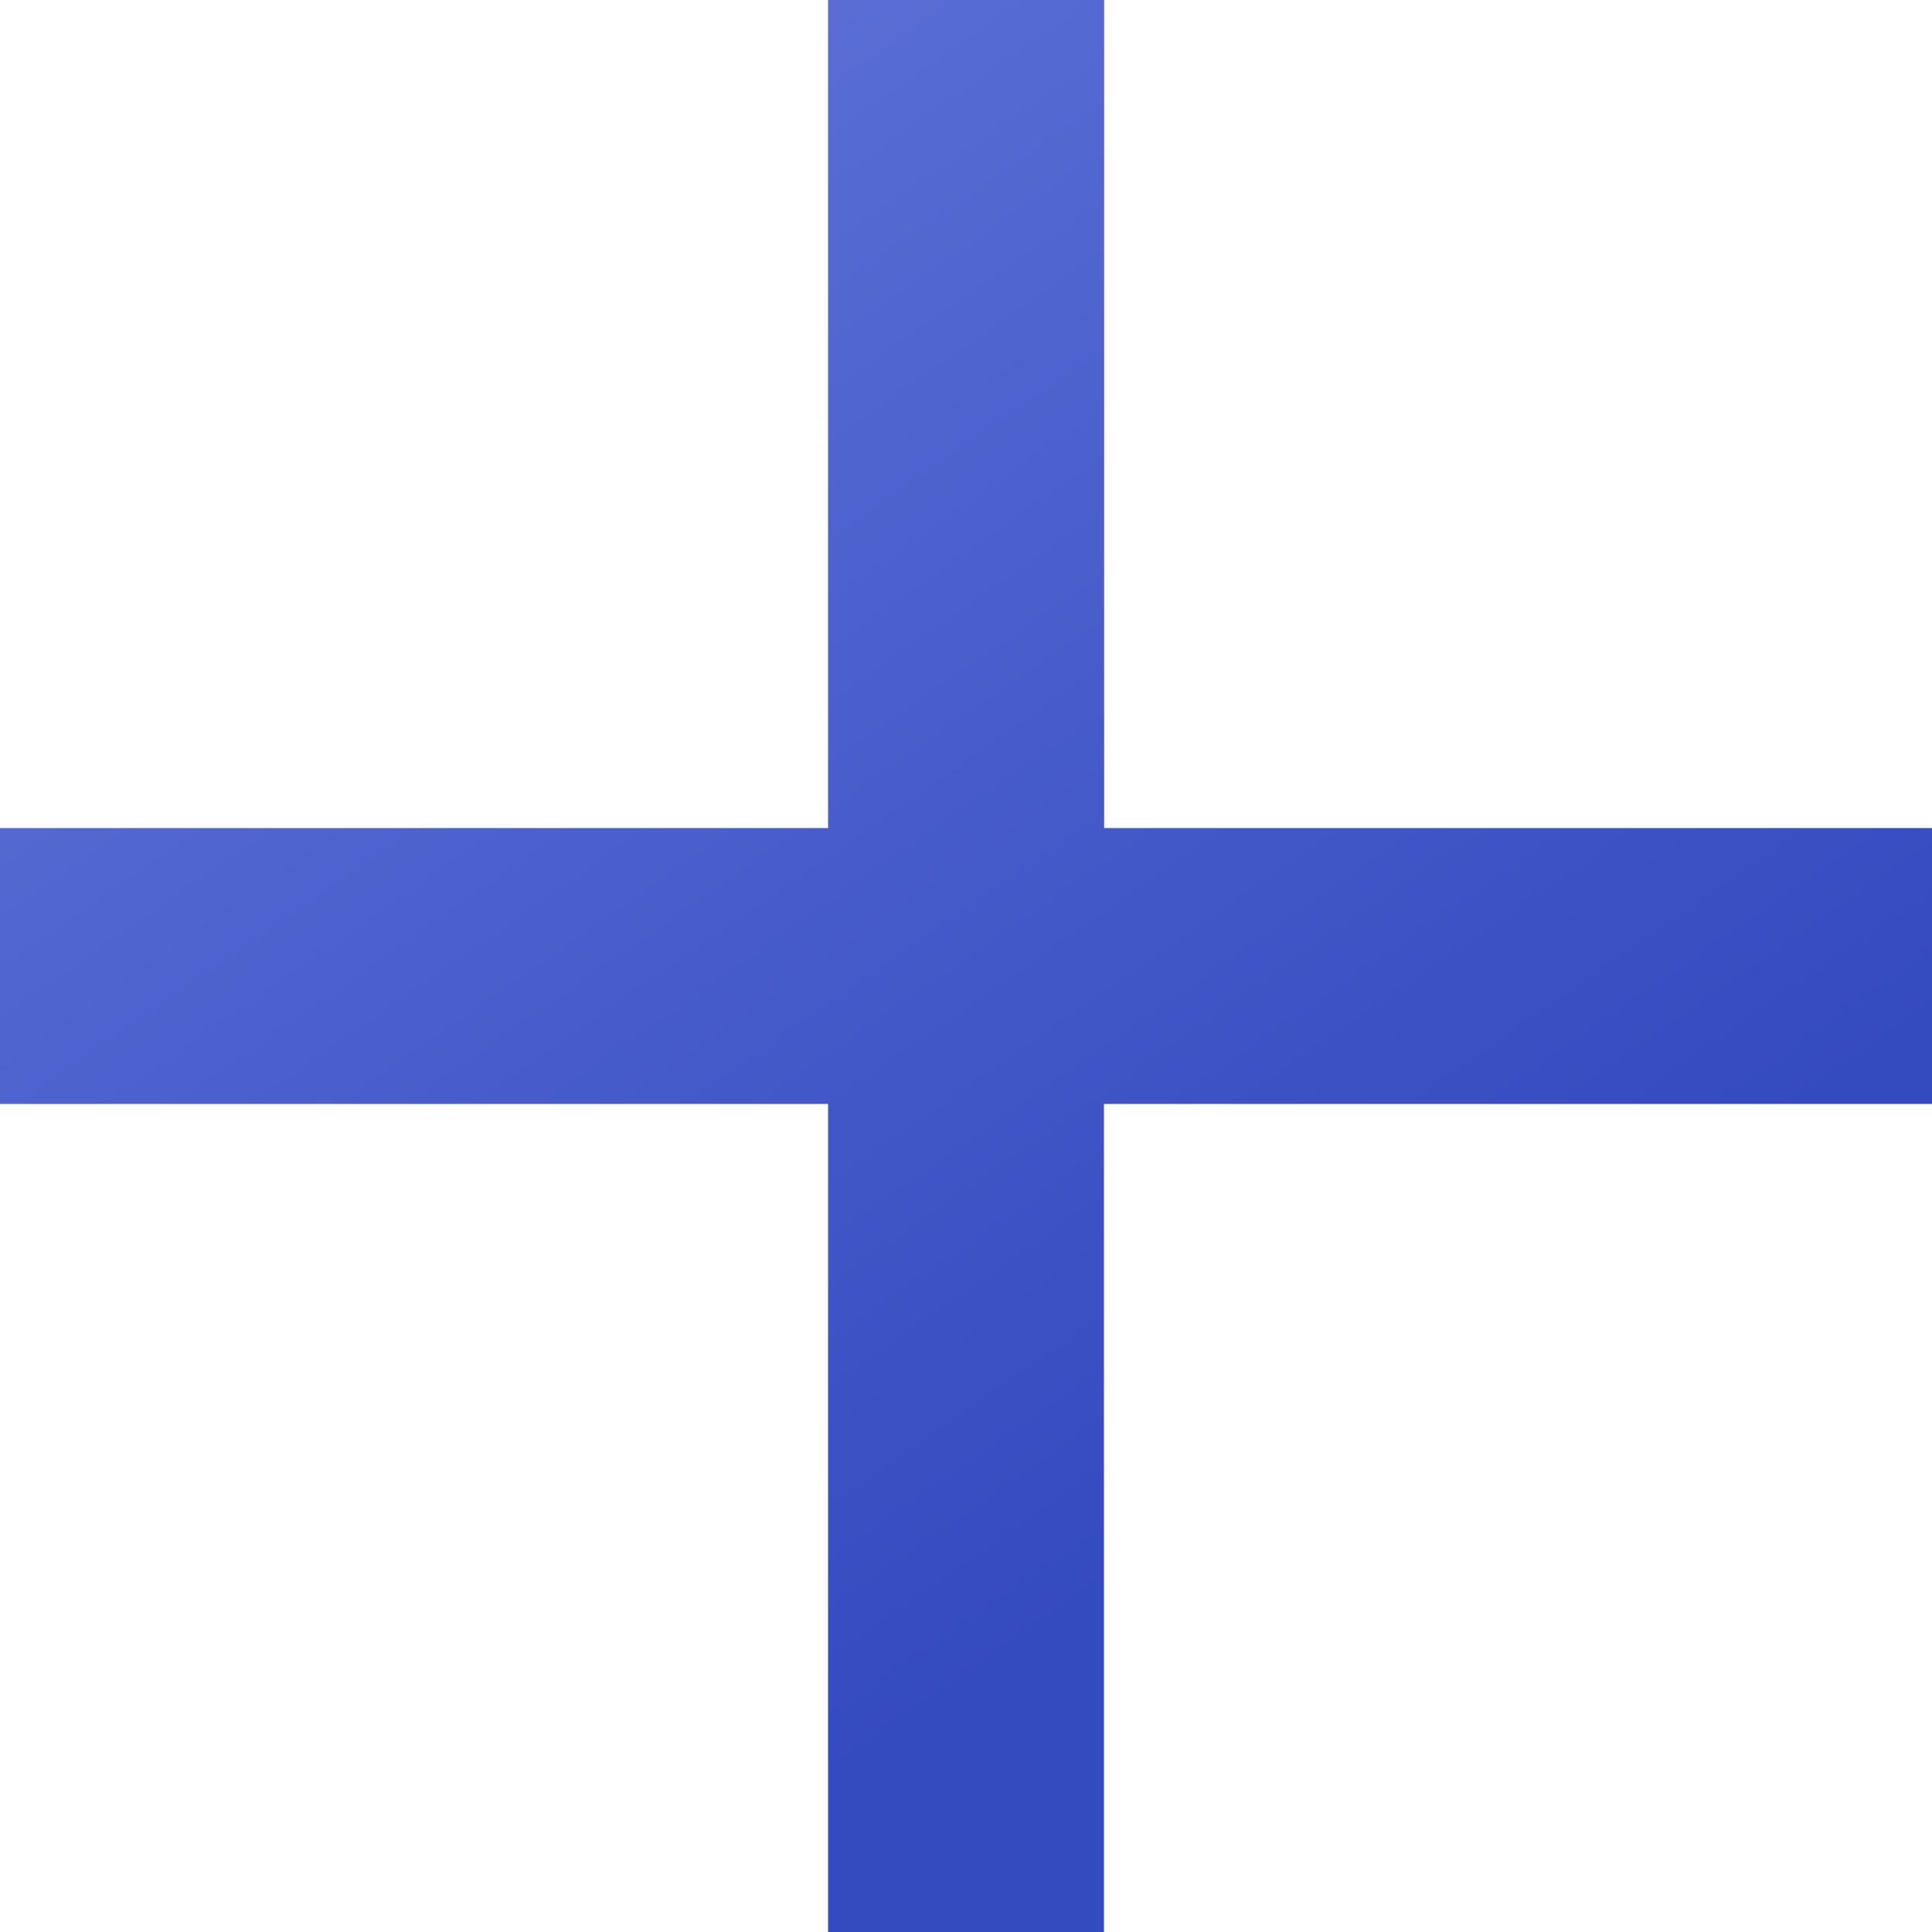
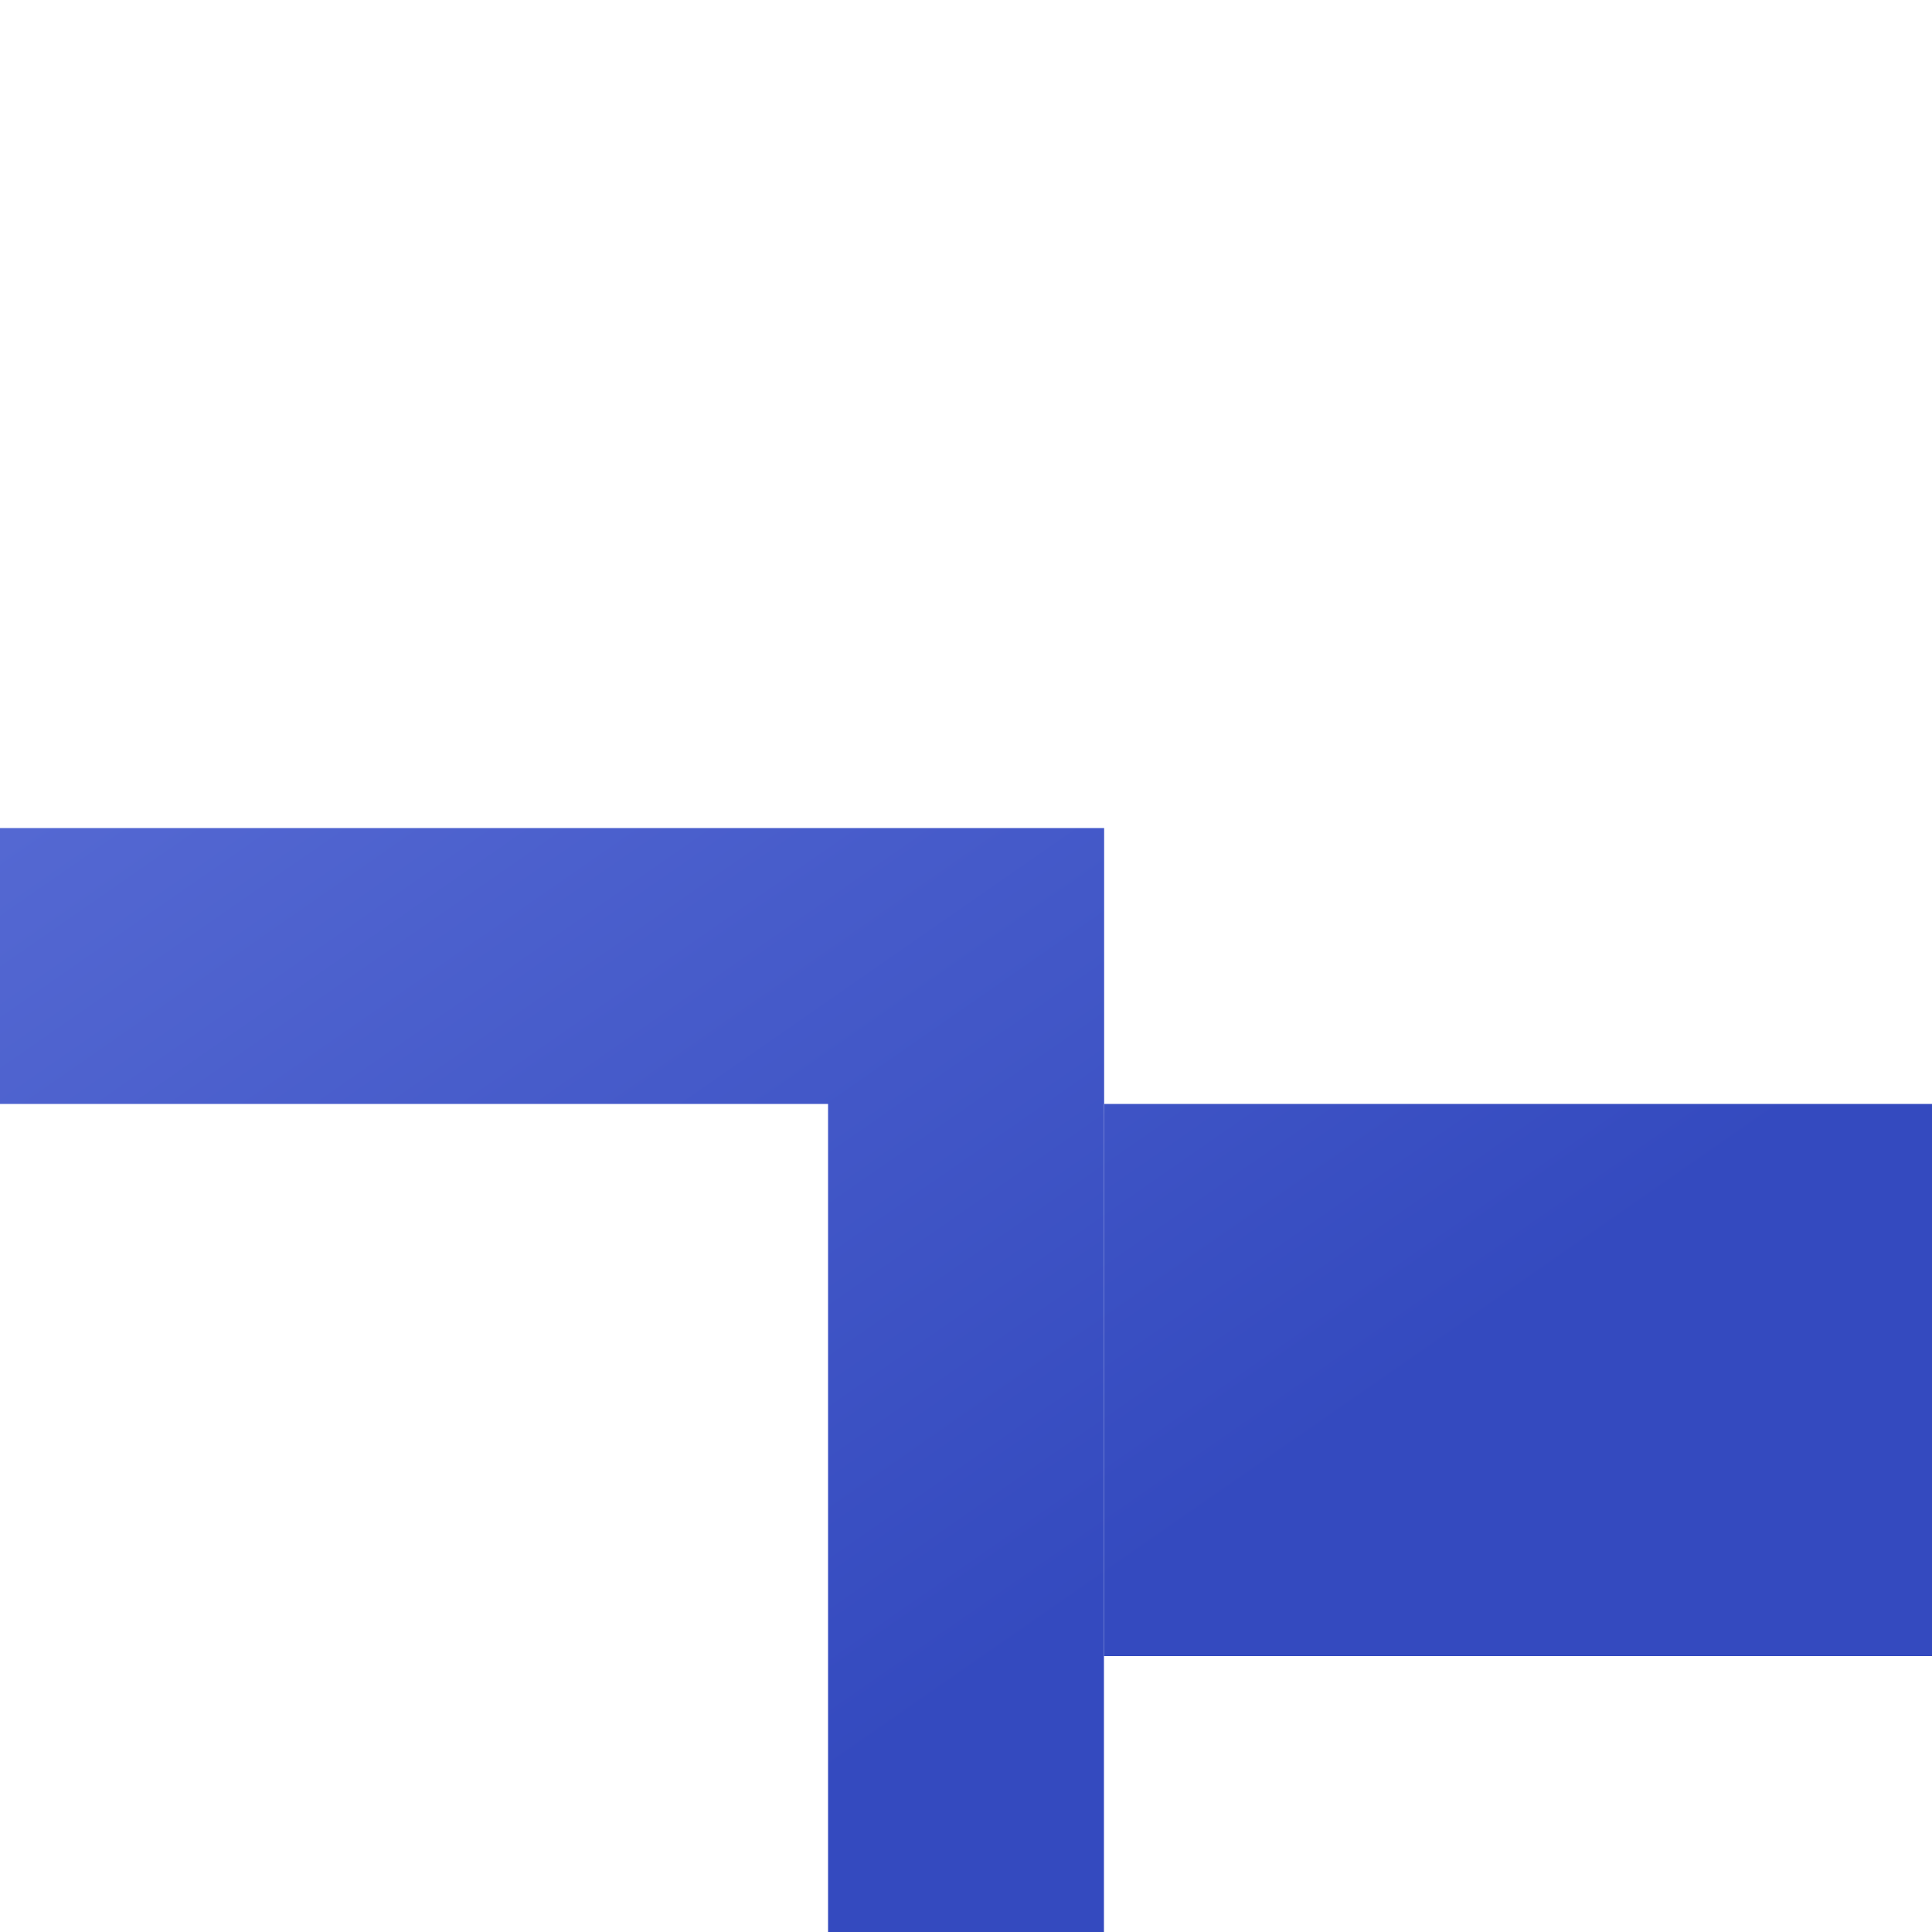
<svg xmlns="http://www.w3.org/2000/svg" width="10" height="10" fill="none">
-   <path d="M10 5.714H5.714V10H4.286V5.714H0V4.286h4.286V0h1.429v4.286H10v1.429z" fill="url(#A)" />
+   <path d="M10 5.714H5.714V10H4.286V5.714H0V4.286h4.286h1.429v4.286H10v1.429z" fill="url(#A)" />
  <defs>
    <linearGradient id="A" x1="8.593" y1="11.18" x2="-.974" y2="-2.587" gradientUnits="userSpaceOnUse">
      <stop offset=".241" stop-color="#344abf" />
      <stop offset=".833" stop-color="#6578dc" />
    </linearGradient>
  </defs>
</svg>